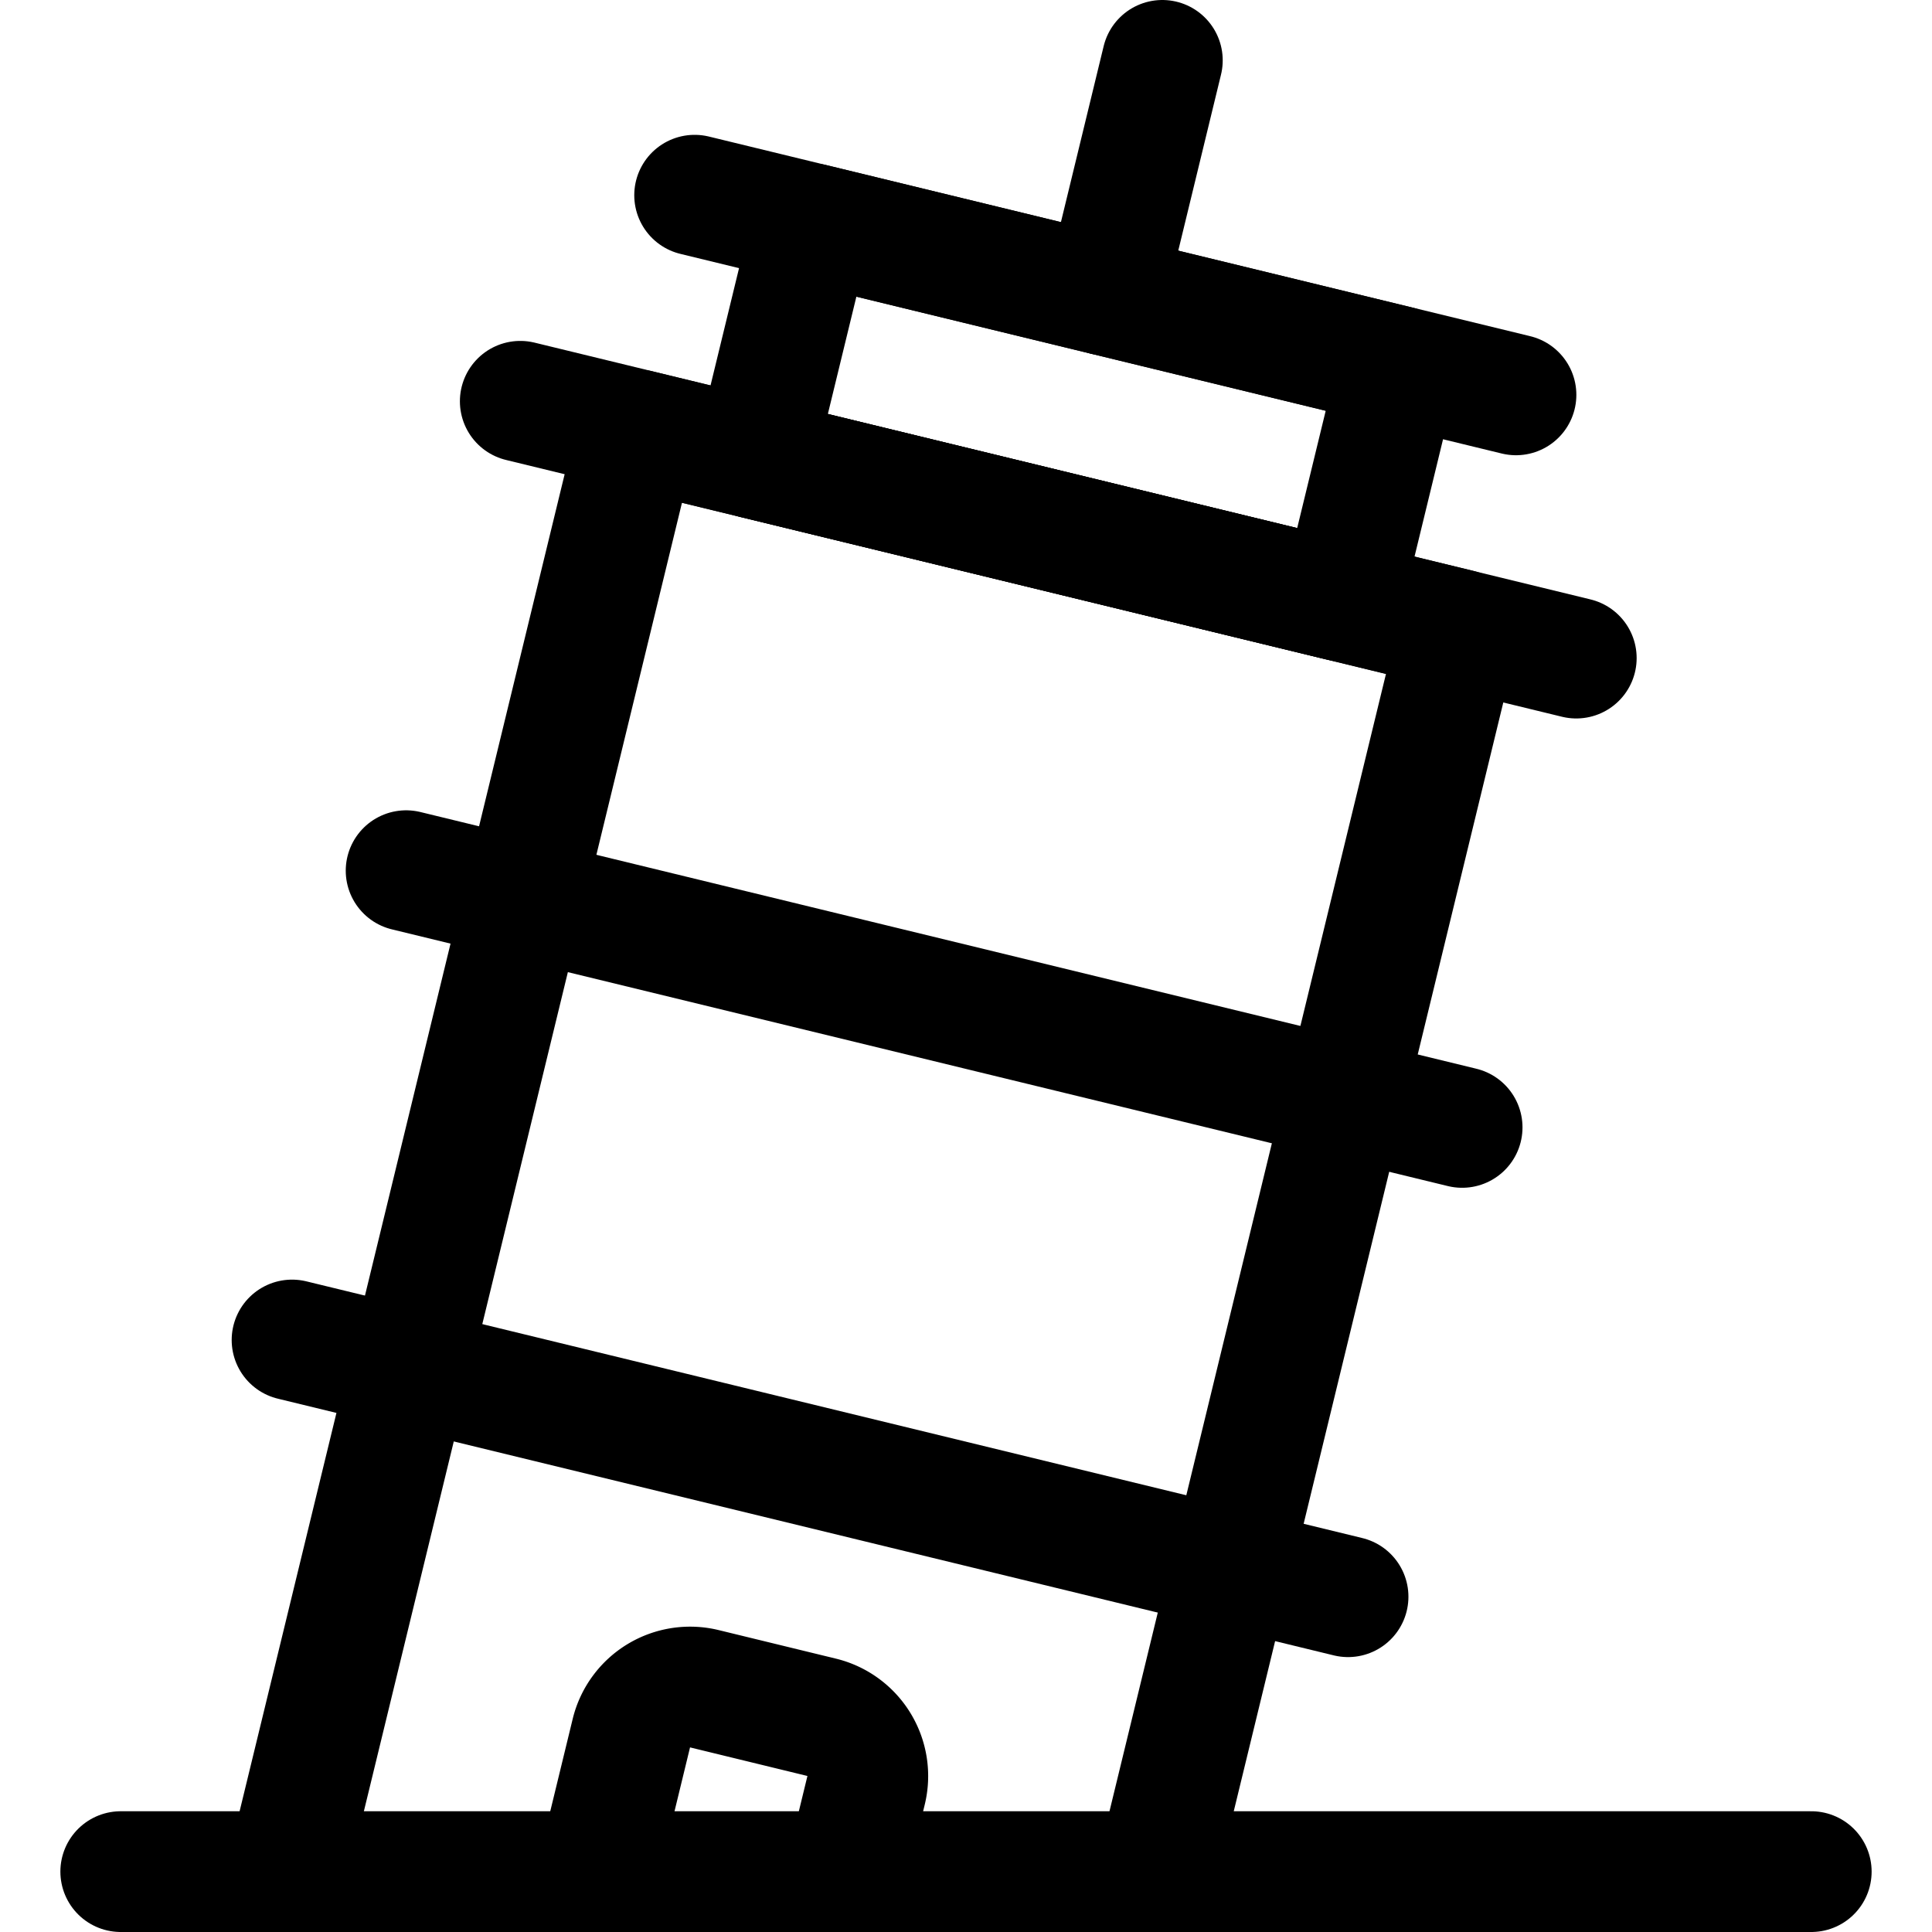
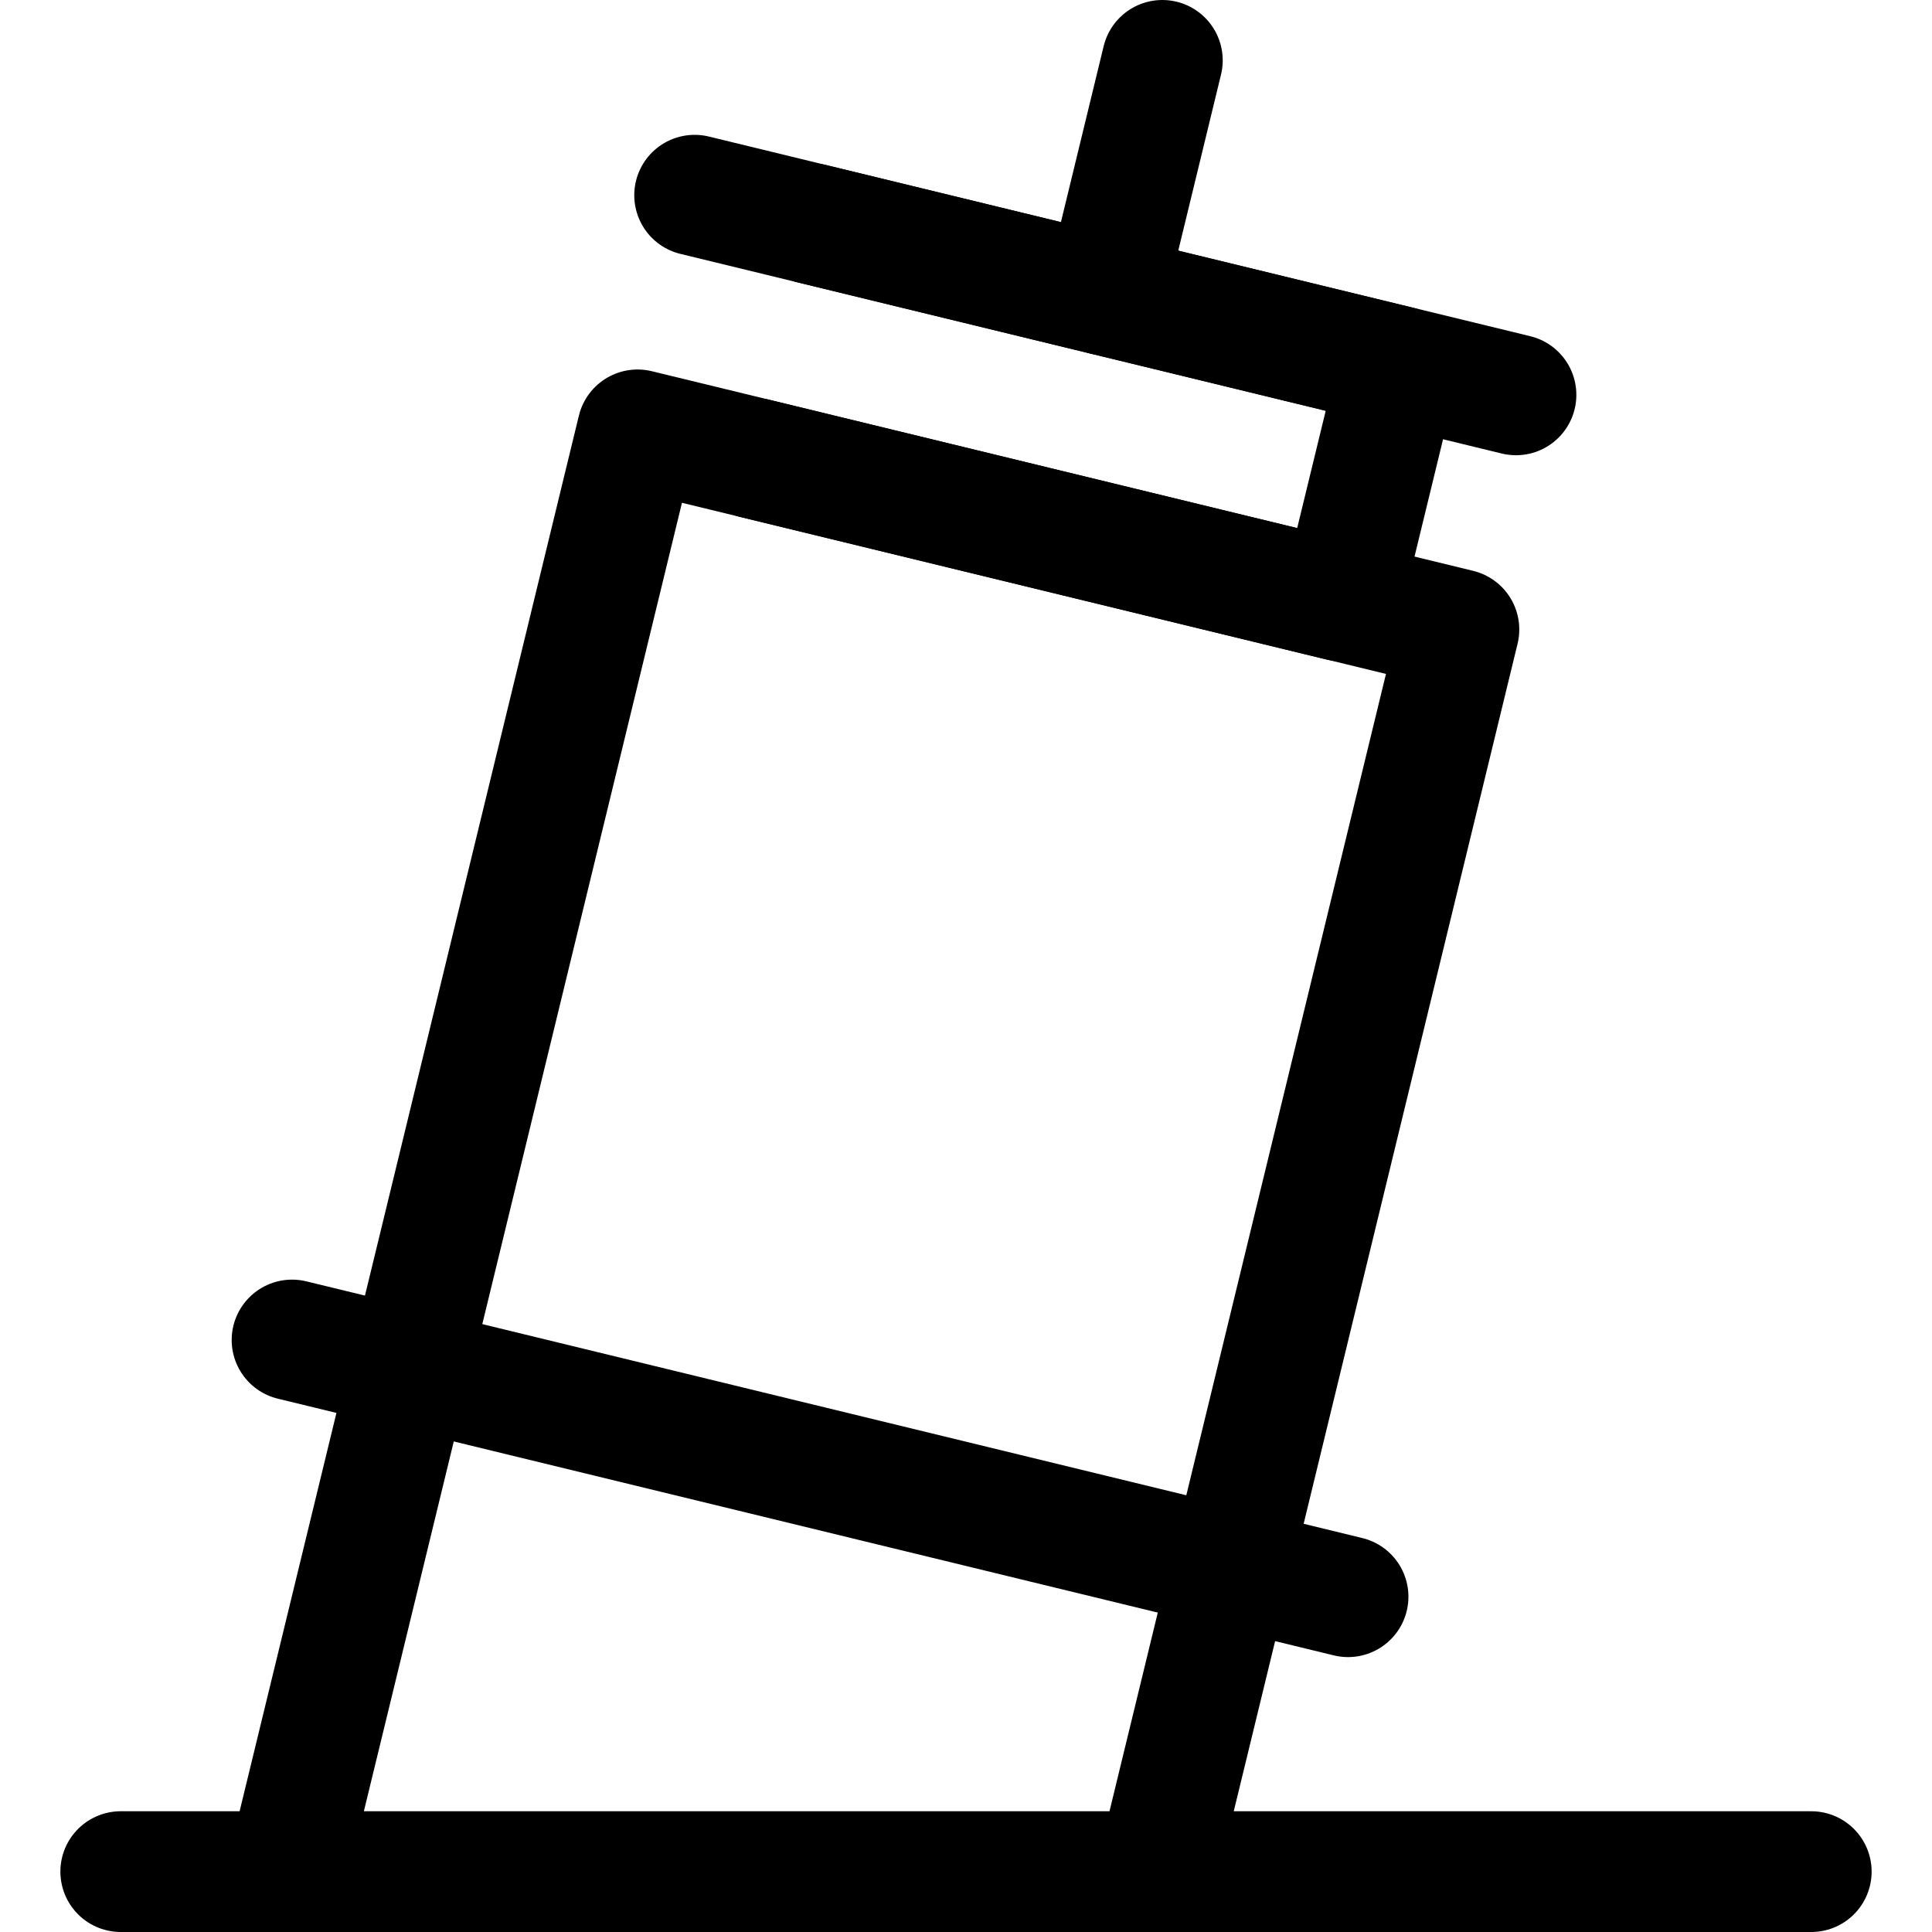
<svg xmlns="http://www.w3.org/2000/svg" viewBox="0 0 24 24" stroke-width="1.5">
  <path d="M3.566 23.25L7.92 5.34 18.123 7.82 14.372 23.25" fill="none" stroke="currentColor" stroke-linecap="round" stroke-linejoin="round" />
-   <path d="M9.626 3.623H17.126V6.623H9.626z" fill="none" stroke="currentColor" stroke-linecap="round" stroke-linejoin="round" transform="translate(1.589 -3.015) rotate(13.665)" />
-   <path d="M5.045 10.816L18.163 14.005" fill="none" stroke="currentColor" stroke-linecap="round" stroke-linejoin="round" />
+   <path d="M9.626 3.623H17.126V6.623H9.626" fill="none" stroke="currentColor" stroke-linecap="round" stroke-linejoin="round" transform="translate(1.589 -3.015) rotate(13.665)" />
  <path d="M3.628 16.646L16.746 19.835" fill="none" stroke="currentColor" stroke-linecap="round" stroke-linejoin="round" />
-   <path d="M6.463 4.985L19.581 8.175" fill="none" stroke="currentColor" stroke-linecap="round" stroke-linejoin="round" />
  <path d="M8.629 2.425L18.832 4.905" fill="none" stroke="currentColor" stroke-linecap="round" stroke-linejoin="round" />
  <path d="M14.439 0.75L13.731 3.665" fill="none" stroke="currentColor" stroke-linecap="round" stroke-linejoin="round" />
-   <path d="M7.425,23.25l.418-1.72a.751.751,0,0,1,.906-.552l1.458.355a.751.751,0,0,1,.552.906l-.246,1.011" fill="none" stroke="currentColor" stroke-linecap="round" stroke-linejoin="round" />
  <path d="M1.5 23.25L22.5 23.25" fill="none" stroke="currentColor" stroke-linecap="round" stroke-linejoin="round" />
</svg>